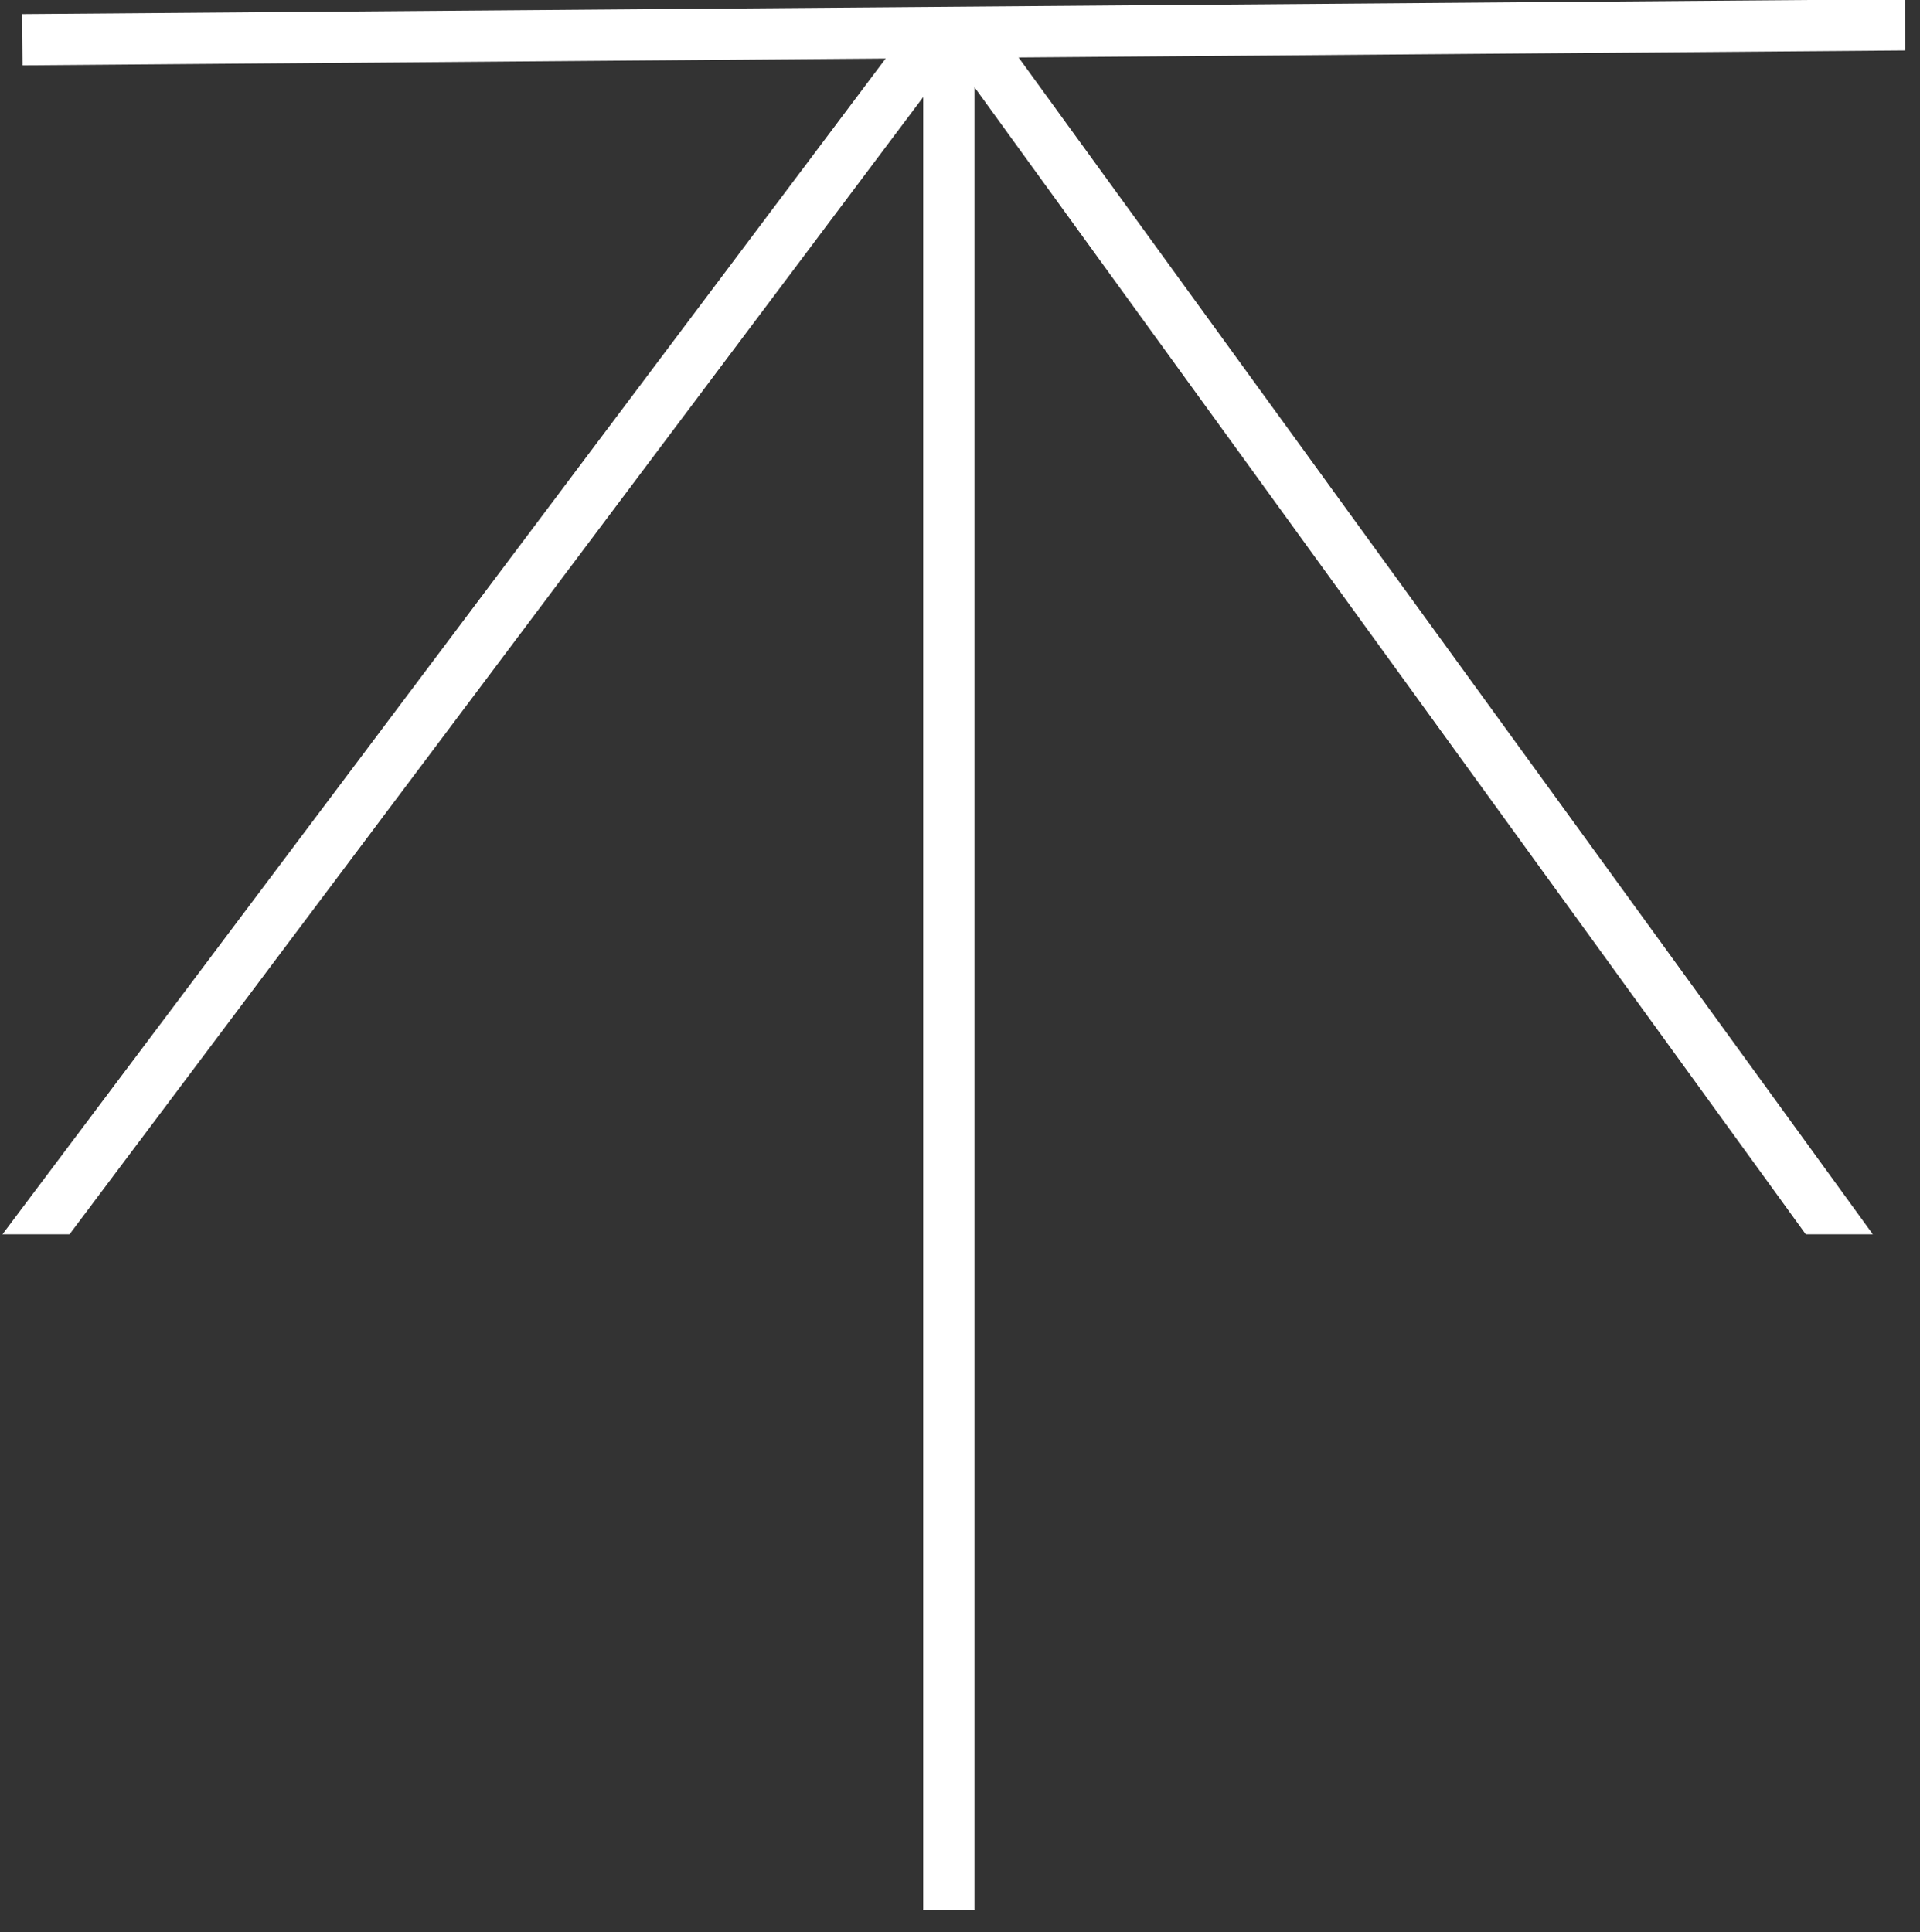
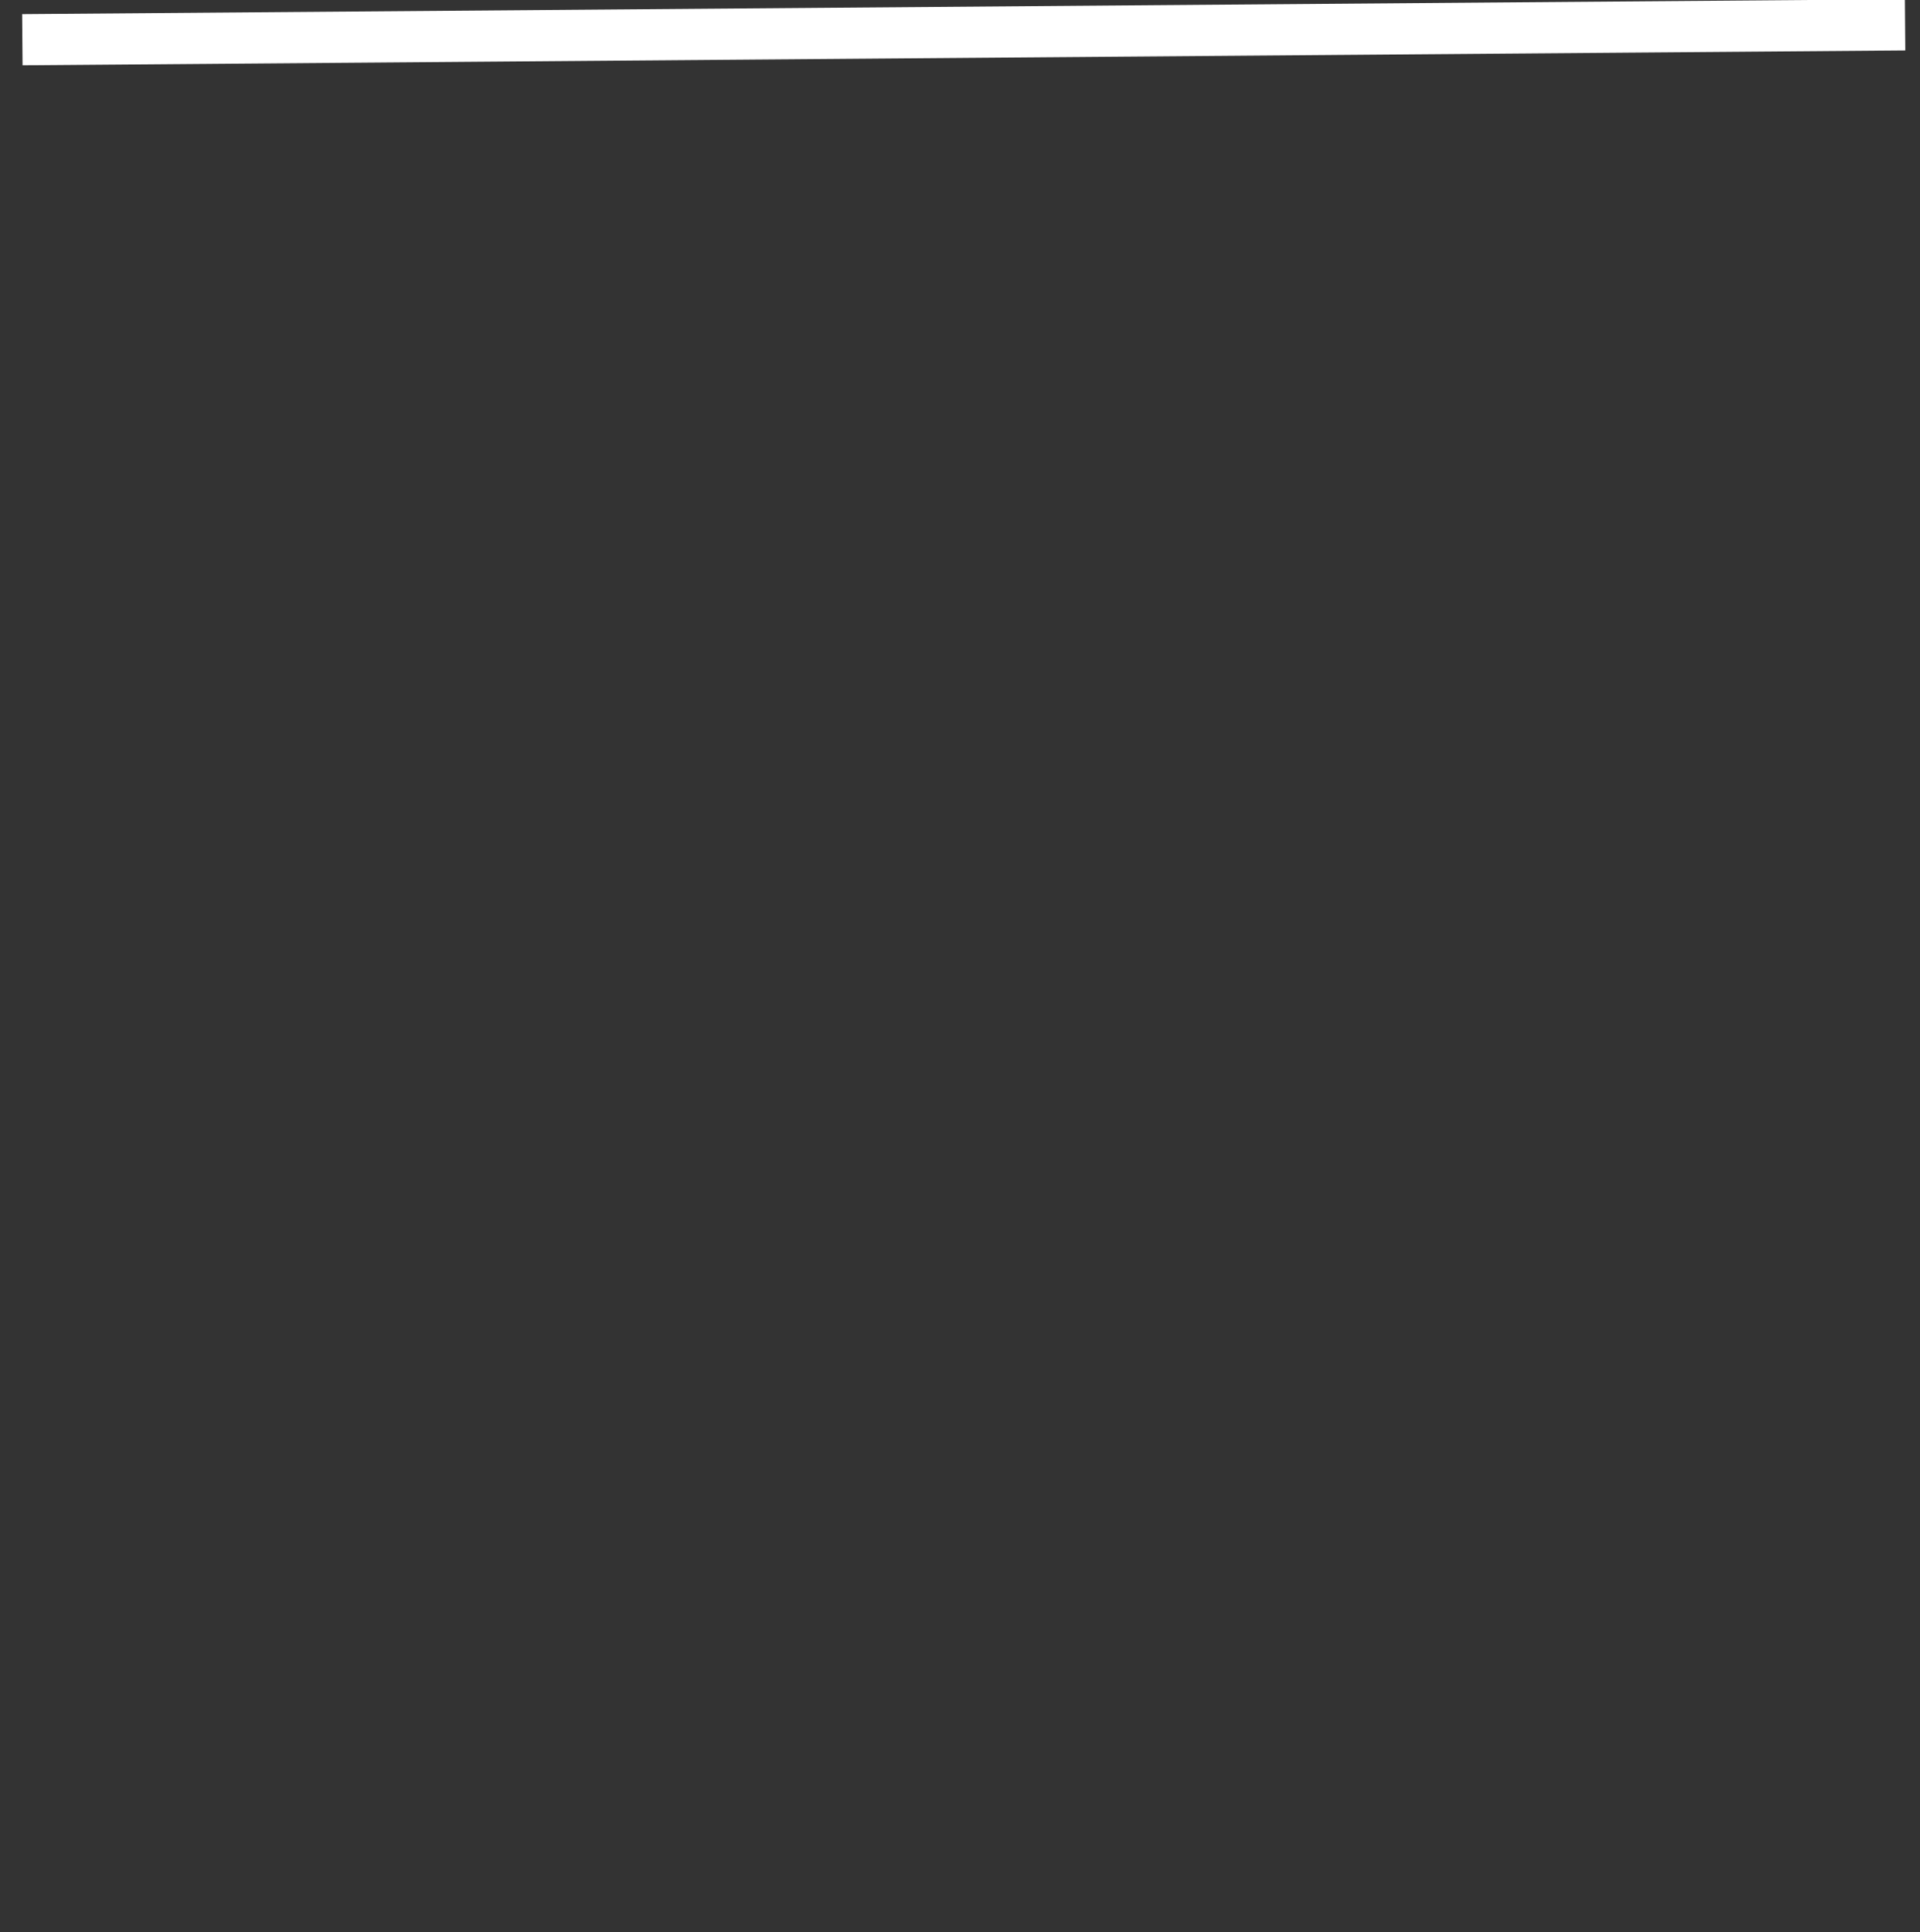
<svg xmlns="http://www.w3.org/2000/svg" enable-background="new 0 0 77.3 77.8" viewBox="0 0 77.3 77.8">
  <rect x="0" y="0" width="77.3" height="77.8" fill="#333333" stroke="none" />
-   <path d="m38.2 2v74.9" fill="none" stroke="#fff" stroke-miterlimit="10" stroke-width="2.062" />
-   <path d="m38 2.8-1.7-1.3-36.2 48.2h2.7z" fill="#fff" />
-   <path d="m40.2 1.2-1.7 1.3 34.2 47.2h2.7z" fill="#fff" />
  <path d="m.9 1.6 75.8-.6" fill="none" stroke="#fff" stroke-miterlimit="10" stroke-width="2.062" />
</svg>